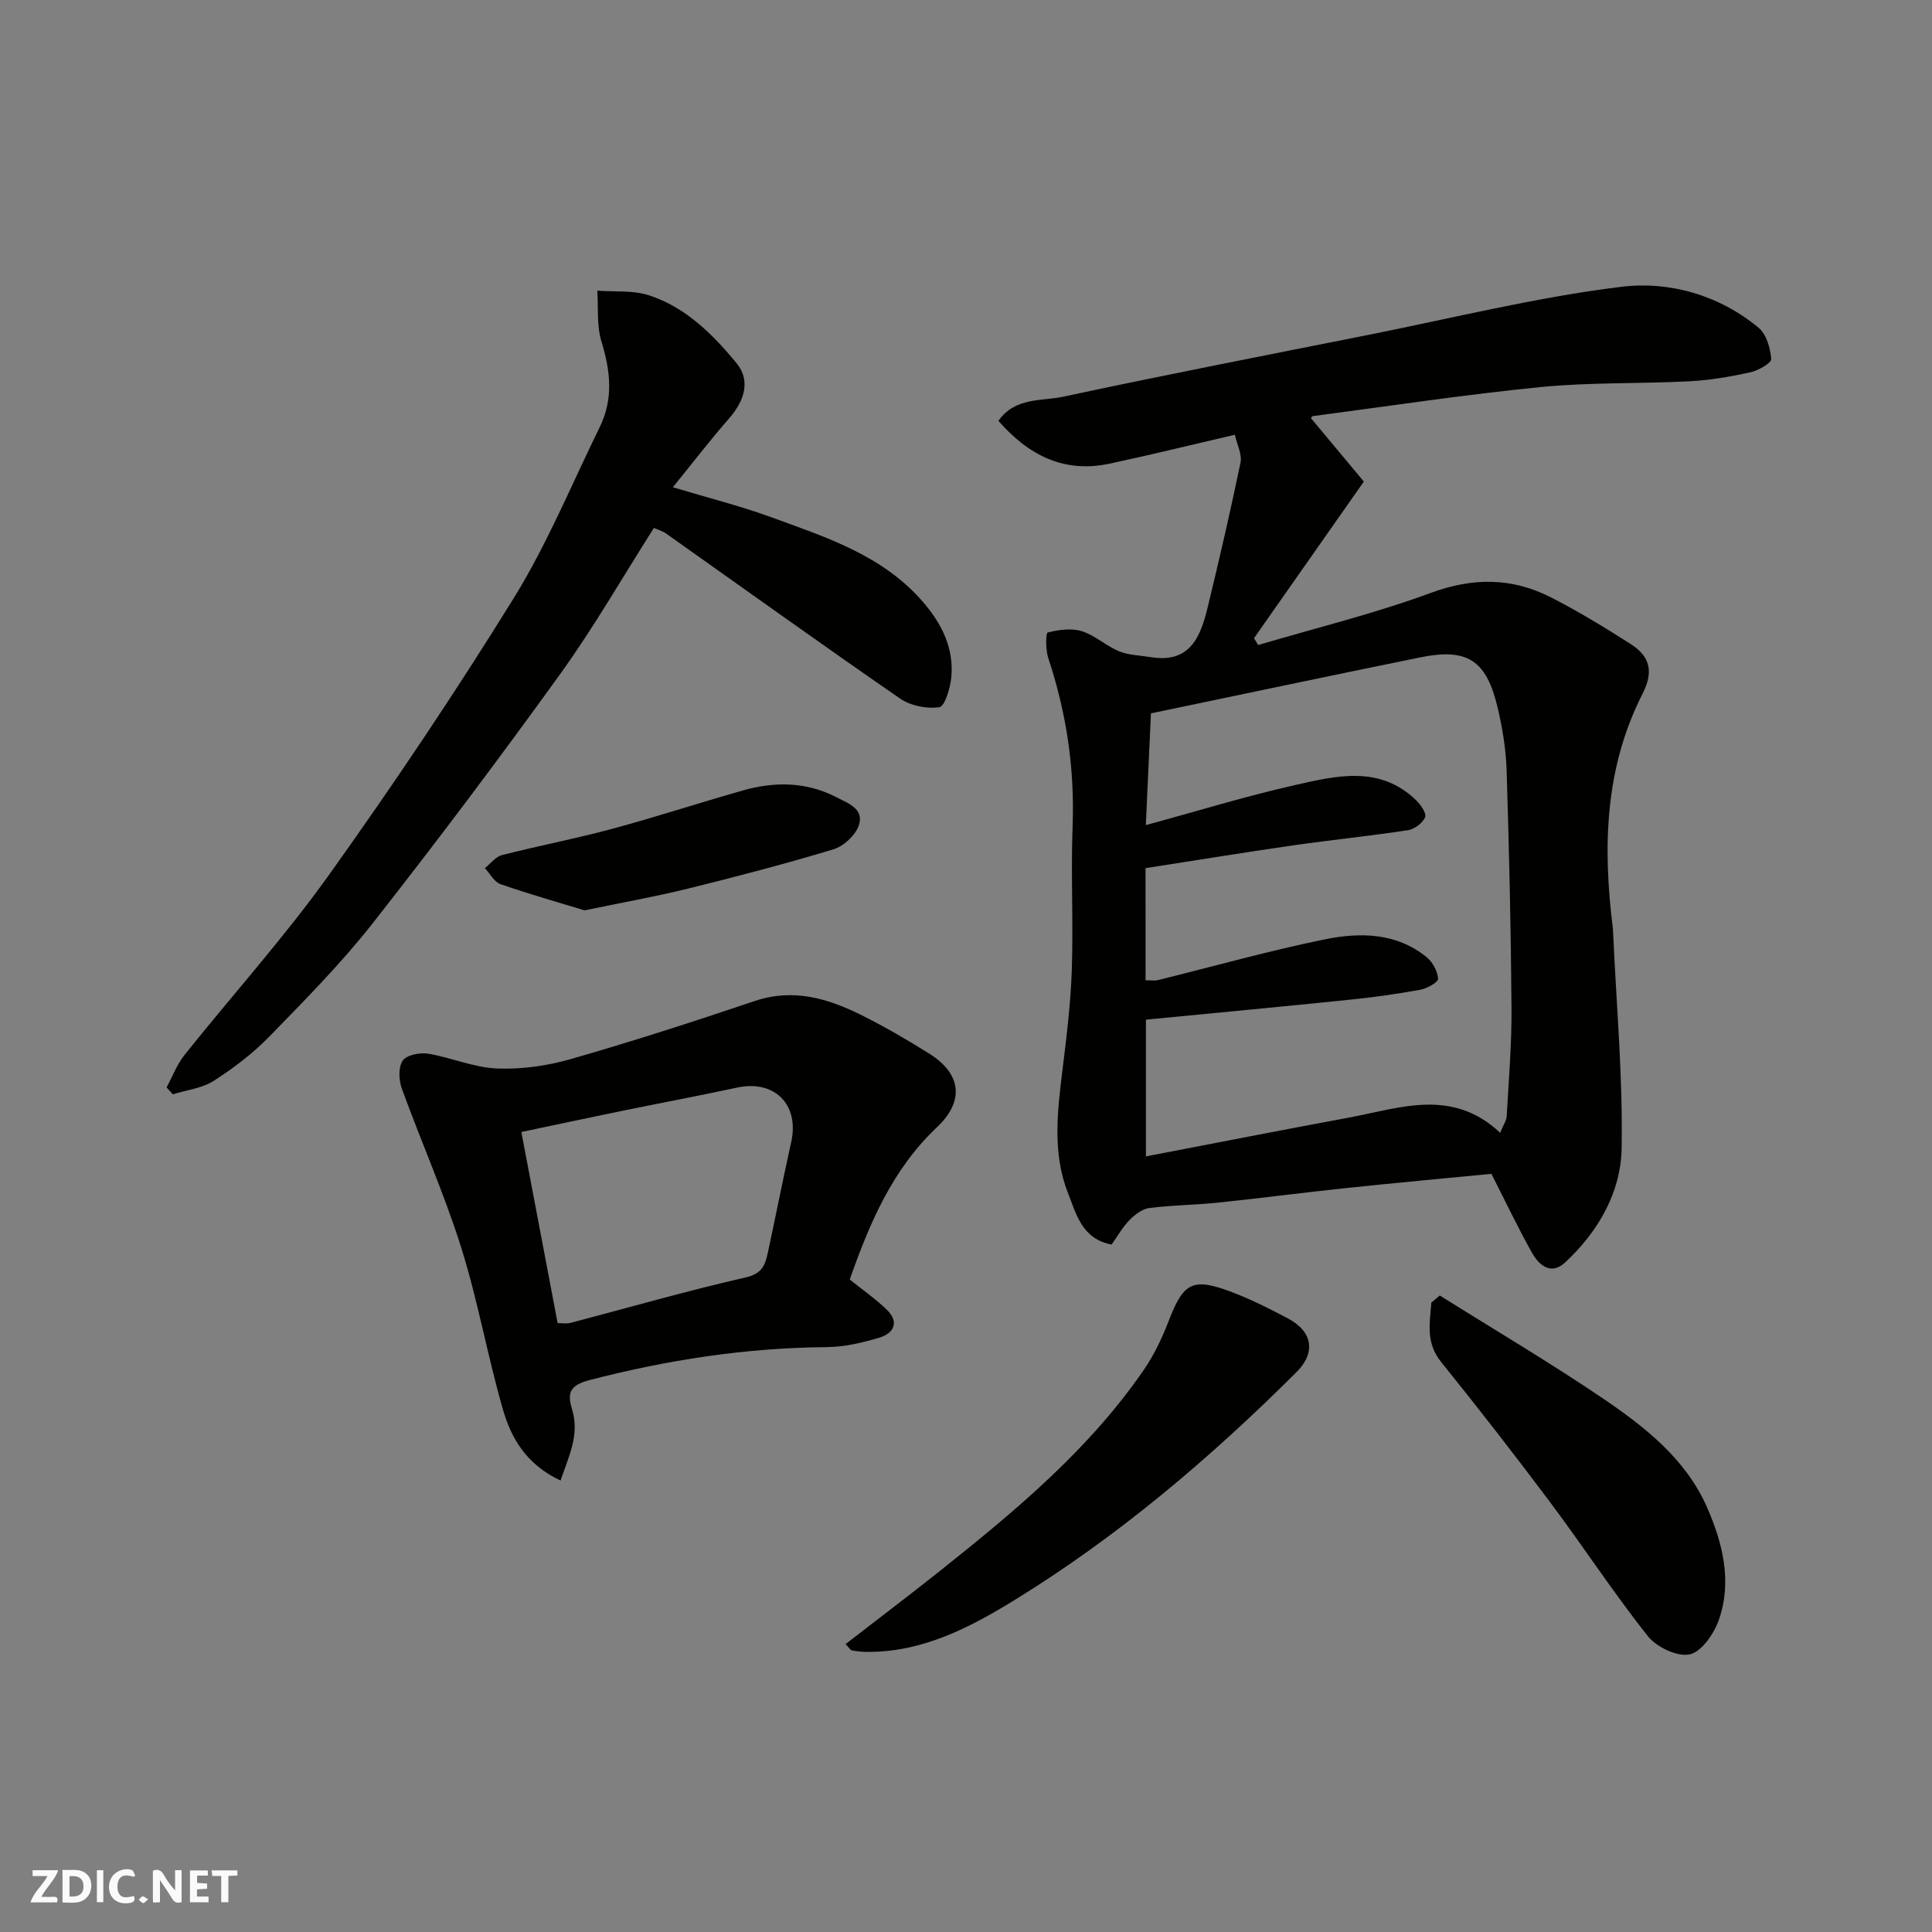
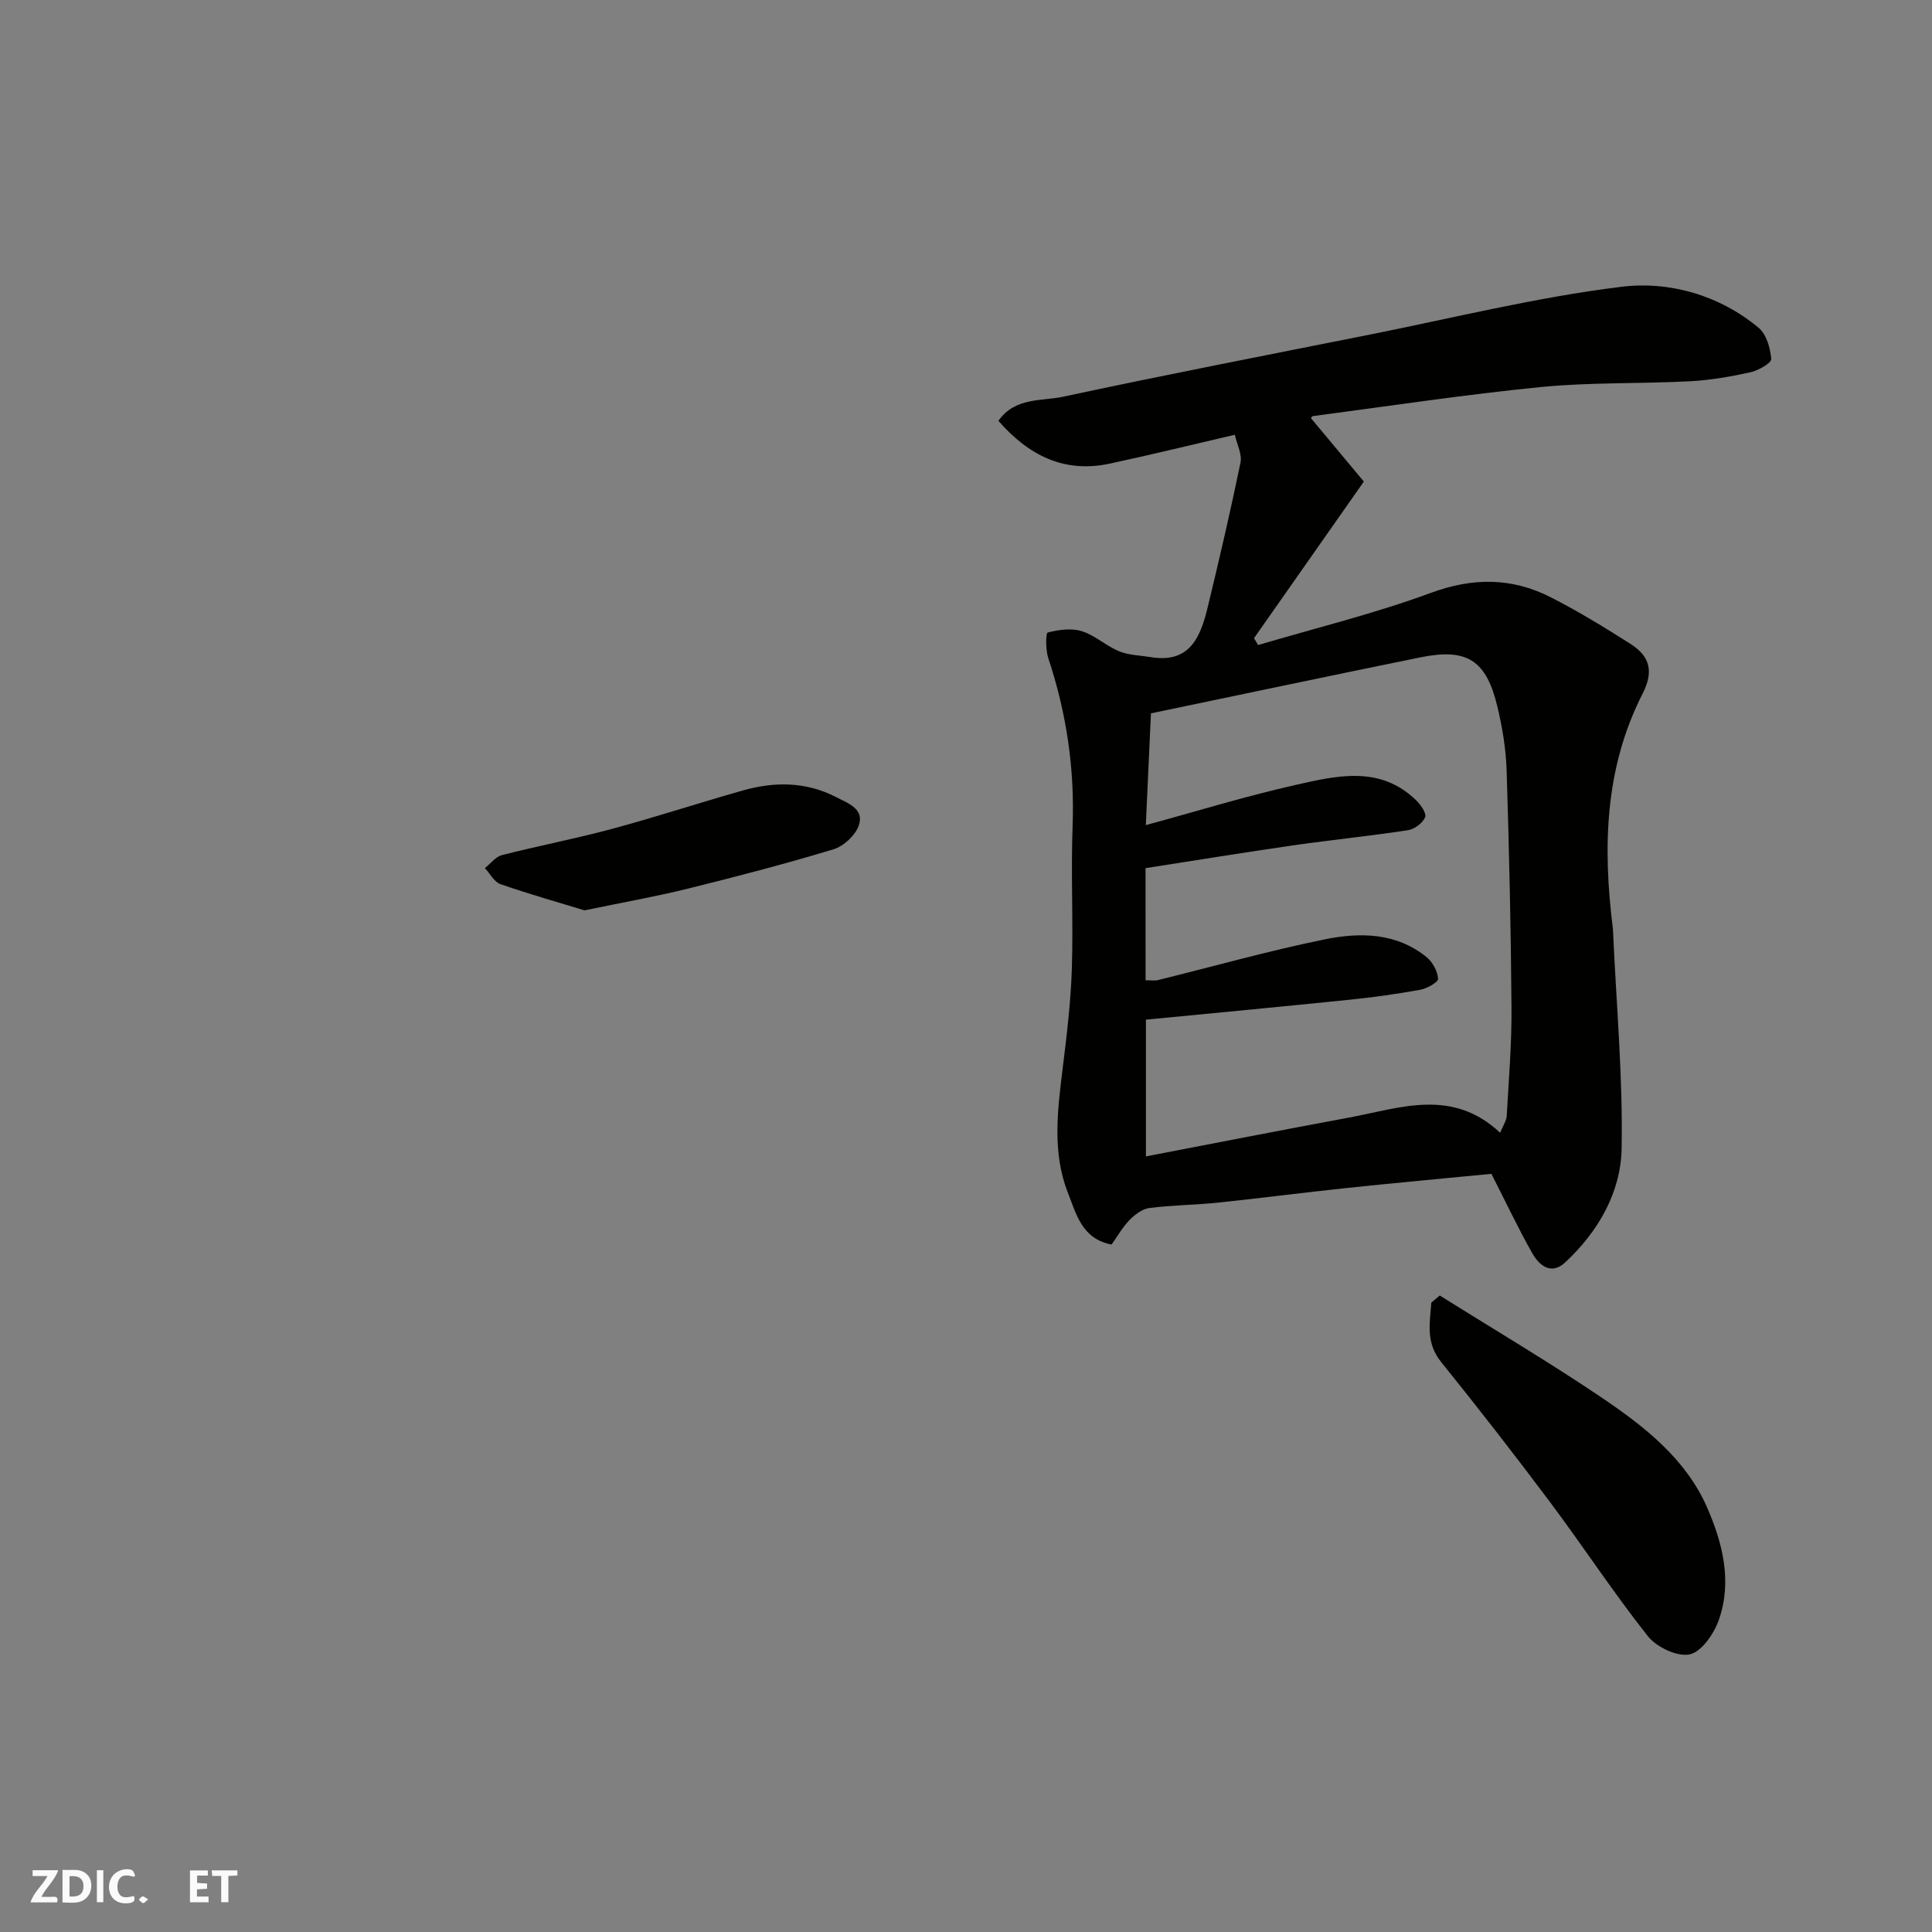
<svg xmlns="http://www.w3.org/2000/svg" enable-background="new 0 0 400 400" viewBox="0 0 400 400">
  <rect x="0" y="0" width="400" height="400" fill="#808080" stroke="none" />
  <g fill="#fafafb">
-     <path d="m37.59 393.81c-.92.31-1.52.05-2-.78-.7-1.2-1.52-2.34-2.47-3.78v4.59c-.55.03-.95.05-1.41.07-.03-.37-.06-.64-.06-.91 0-1.91 0-3.81 0-5.7 1.13-.41 1.77-.03 2.29.91.62 1.11 1.38 2.14 2.31 3.19v-4.2h1.35v6.61z" />
    <path d="m12.94 393.88v-6.75c1.9.19 3.93-.54 5.37 1.29.8 1.01.78 2.88.03 3.97-1.37 1.97-3.4 1.51-5.4 1.49m1.45-1.22c2.04.12 2.92-.58 2.89-2.21-.03-1.51-.98-2.19-2.89-2z" />
    <path d="m11.81 393.87h-5.49c.68-2.18 2.47-3.48 3.51-5.45h-3.08v-1.21h5.29c-.71 2.13-2.44 3.48-3.47 5.51.86 0 1.63.04 2.39-.01.79-.05 1.14.21.85 1.16" />
    <path d="m39.33 393.86v-6.61h3.7v1.07h-2.22v1.52c.68.04 1.34.09 2.07.13v1.07c-.72.05-1.38.09-2.1.14v1.48h2.4v1.19h-3.85z" />
    <path d="m27.71 388.56c-1.15-.3-2.46-.61-3.1.64-.37.73-.41 1.93-.06 2.67.63 1.35 1.99.93 3.17.68.35.94-.01 1.32-.93 1.46-1.62.25-3.05-.27-3.76-1.48-.73-1.24-.6-3.03.31-4.17.88-1.11 2.71-1.7 4-1.16.32.13.44.74.65 1.12-.1.08-.19.16-.28.24" />
    <path d="m49.15 387.24v1.07c-.59.02-1.17.05-1.87.08v5.44h-1.48v-5.44h-1.85c-.05-.4-.08-.73-.13-1.15z" />
    <path d="m20.06 387.21h1.33v6.62h-1.33z" />
    <path d="m30.68 393.25c-.49.38-.8.79-1.05.76-.32-.05-.6-.45-.9-.7.26-.24.51-.64.8-.67.29-.04.62.3 1.15.61" />
  </g>
  <path d="m308.78 243.03c-9.6.93-19.87 1.87-30.12 2.95-8.8.93-17.58 2.08-26.38 3-4.76.5-9.58.52-14.33 1.13-1.47.19-3.02 1.38-4.12 2.51-1.45 1.5-2.5 3.39-3.69 5.05-6.18-1.17-7.34-6.43-9.01-10.63-3.31-8.34-2.19-17.1-1.12-25.79.84-6.84 1.68-13.72 1.9-20.6.32-9.85-.21-19.74.16-29.59.45-11.98-1.28-23.52-5.05-34.85-.55-1.67-.52-5.14-.11-5.25 2.26-.58 4.9-.96 7.06-.28 2.74.85 5.03 3.05 7.73 4.16 2.01.82 4.35.85 6.55 1.21 8.12 1.35 10.32-4.22 11.79-10.33 2.41-9.94 4.72-19.91 6.79-29.93.36-1.72-.72-3.74-1.17-5.78-8.84 2.05-17.34 4.15-25.9 5.98-9.42 2.01-16.77-1.67-23.05-8.86 3.45-4.92 8.92-4.04 13.38-4.99 21.03-4.51 42.14-8.61 63.24-12.81 17.42-3.47 34.75-7.79 52.33-9.95 9.94-1.22 20.24 1.68 28.44 8.48 1.62 1.35 2.44 4.22 2.61 6.47.07.83-2.67 2.38-4.32 2.75-4.13.91-8.35 1.64-12.56 1.86-10.26.53-20.58.19-30.78 1.19-15.78 1.56-31.48 3.95-47.22 6.02-.23.03-.41.42-.41.43 3.82 4.57 7.66 9.18 10.95 13.12-8.17 11.65-15.45 22.04-22.74 32.43.28.47.57.95.85 1.42 11.92-3.53 24.06-6.49 35.7-10.78 8.77-3.24 16.86-3.21 24.93.91 5.65 2.88 11.09 6.21 16.45 9.62 4.17 2.66 4.8 5.83 2.51 10.34-7.87 15.45-8.24 31.84-6.15 48.55.04.33.04.66.06 1 .67 14.87 2.03 29.75 1.76 44.6-.17 9.13-4.87 17.24-11.71 23.6-2.86 2.65-5.33.63-6.76-1.87-2.96-5.23-5.51-10.65-8.49-16.49zm-71.6-40.08c1.19 0 1.89.13 2.51-.02 11.52-2.84 22.95-6.07 34.57-8.44 7.3-1.49 14.85-1.43 21.14 3.71 1.23 1.01 2.23 2.89 2.34 4.43.05.71-2.27 2.03-3.65 2.28-4.82.88-9.68 1.56-14.56 2.06-14.02 1.44-28.04 2.76-42.28 4.14v28.31c14.24-2.73 28.11-5.46 42.01-8.03 10.57-1.96 21.37-6.22 31.33 3.14.62-1.53 1.31-2.5 1.36-3.5.42-7.42 1.04-14.86.99-22.29-.12-16.43-.49-32.85-1.01-49.27-.14-4.37-.87-8.78-1.88-13.04-2.3-9.74-6.28-12.3-15.94-10.34-18.63 3.79-37.22 7.73-55.82 11.6-.35 7.7-.7 15.38-1.06 23.14 10.46-2.84 20.56-5.96 30.84-8.28 8.59-1.94 17.58-4.17 25.12 3.13.95.92 2.21 2.74 1.87 3.52-.52 1.21-2.19 2.47-3.54 2.68-7.92 1.21-15.9 2.01-23.83 3.15-10.15 1.46-20.27 3.12-30.52 4.71.01 7.57.01 15.19.01 23.21z" fill="#010100" />
-   <path d="m116.05 306.53c-7.14-3.36-10.23-8.81-11.94-14.76-3.19-11.09-5.18-22.53-8.64-33.53-3.51-11.14-8.29-21.88-12.28-32.88-.63-1.75-.74-4.41.19-5.77.8-1.17 3.54-1.71 5.23-1.44 4.8.79 9.47 2.87 14.26 3.07 5.07.21 10.38-.54 15.27-1.94 12.8-3.67 25.48-7.77 38.09-12.02 8-2.7 15.16-.56 22.15 2.92 4.81 2.4 9.48 5.12 14.04 7.98 6.59 4.14 7.33 9.78 1.57 15.22-9.28 8.76-13.98 19.94-18.06 31.53 2.66 2.14 5.34 4 7.66 6.24 2.65 2.55 1.48 4.89-1.51 5.79-3.55 1.07-7.32 1.94-11.01 1.97-16.66.14-32.92 2.64-49.04 6.83-4.35 1.13-4.54 2.88-3.56 6.17 1.54 5.15-.67 9.51-2.42 14.62zm-.6-32.6c.99 0 1.86.17 2.62-.03 12.1-3.17 24.12-6.65 36.31-9.42 3.4-.77 4.05-2.58 4.59-5.11 1.64-7.63 3.15-15.29 4.84-22.91 1.72-7.79-3.44-12.96-11.23-11.28-7.95 1.71-15.95 3.21-23.92 4.84-6.91 1.42-13.81 2.9-20.72 4.35 2.55 13.46 4.98 26.24 7.51 39.56z" fill="#010100" />
-   <path d="m135.39 109.3c-6.46 10.14-12.39 20.5-19.33 30.14-12.61 17.5-25.58 34.76-38.9 51.72-6.52 8.29-14 15.85-21.38 23.43-3.41 3.5-7.4 6.54-11.52 9.18-2.43 1.56-5.64 1.9-8.49 2.8-.43-.48-.86-.96-1.28-1.44 1.22-2.25 2.14-4.74 3.71-6.71 9.92-12.43 20.62-24.29 29.86-37.21 13.37-18.7 26.2-37.82 38.3-57.36 6.93-11.2 11.99-23.57 17.82-35.45 2.85-5.81 2.21-11.61.35-17.67-1.01-3.3-.63-7.02-.87-10.55 3.57.27 7.36-.12 10.67.95 7.59 2.45 13.17 8.03 18.12 14 2.94 3.54 1.84 7.69-1.51 11.51-3.86 4.41-7.43 9.07-11.63 14.24 7.4 2.23 14 3.88 20.35 6.2 11.34 4.14 23.02 7.86 31.34 17.44 3.9 4.49 6.56 9.63 5.95 15.75-.22 2.22-1.34 5.98-2.48 6.15-2.61.38-5.97-.3-8.15-1.81-16.26-11.22-32.3-22.75-48.43-34.16-.77-.53-1.72-.79-2.5-1.15z" fill="#010100" />
-   <path d="m175.07 340.39c6.72-5.21 13.34-10.21 19.83-15.38 15.46-12.32 30.64-24.97 41.96-41.46 2.1-3.06 3.74-6.53 5.08-10.01 3.07-7.96 4.91-9.08 12.8-6.14 4.11 1.53 8.07 3.53 11.95 5.59 5.13 2.73 5.75 7.09 1.73 11.1-17.86 17.8-37.01 34.08-58.52 47.28-9.27 5.69-19.15 10.81-30.65 10.63-.98-.01-1.96-.14-2.92-.31-.26-.06-.46-.46-1.26-1.3z" fill="#010100" />
  <path d="m298.09 268.22c11.29 7.08 22.79 13.87 33.82 21.34 8.71 5.91 17.15 12.56 21.52 22.53 3.22 7.35 5.24 15.34 2.43 23.31-1.01 2.86-3.57 6.6-6.03 7.12-2.57.55-6.86-1.5-8.67-3.78-7.09-8.95-13.35-18.54-20.2-27.69-7.35-9.82-14.88-19.5-22.58-29.05-3.26-4.03-2.34-8.11-2.04-12.31.59-.49 1.17-.98 1.75-1.47z" fill="#010100" />
  <path d="m121.03 188.48c-5.42-1.65-11.48-3.36-17.42-5.43-1.3-.45-2.16-2.18-3.22-3.32 1.17-.92 2.22-2.35 3.54-2.69 7.54-1.93 15.2-3.39 22.71-5.41 9.09-2.45 18.05-5.39 27.11-7.96 6.58-1.87 13.12-1.86 19.38 1.37 2.47 1.28 5.88 2.43 4.66 5.9-.72 2.04-3.13 4.26-5.23 4.9-9.95 3.01-20.03 5.64-30.12 8.14-6.78 1.67-13.68 2.89-21.41 4.5z" fill="#010100" />
</svg>